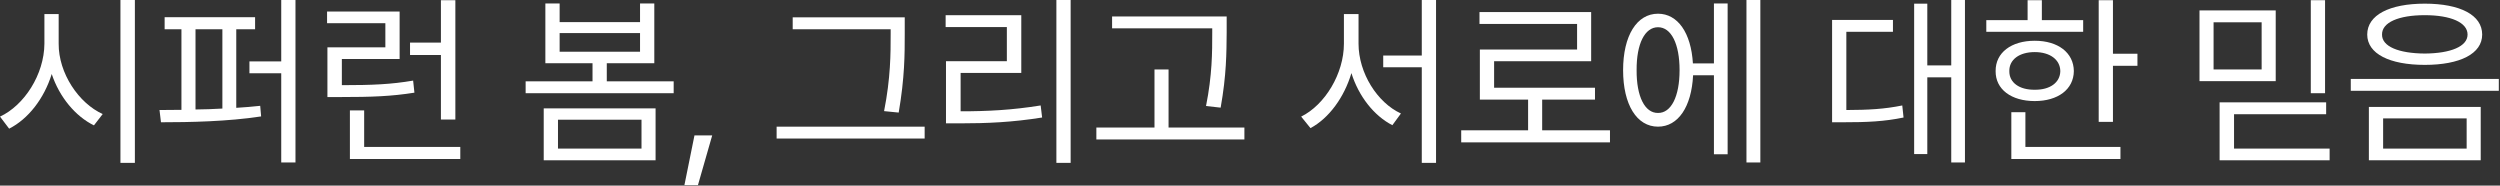
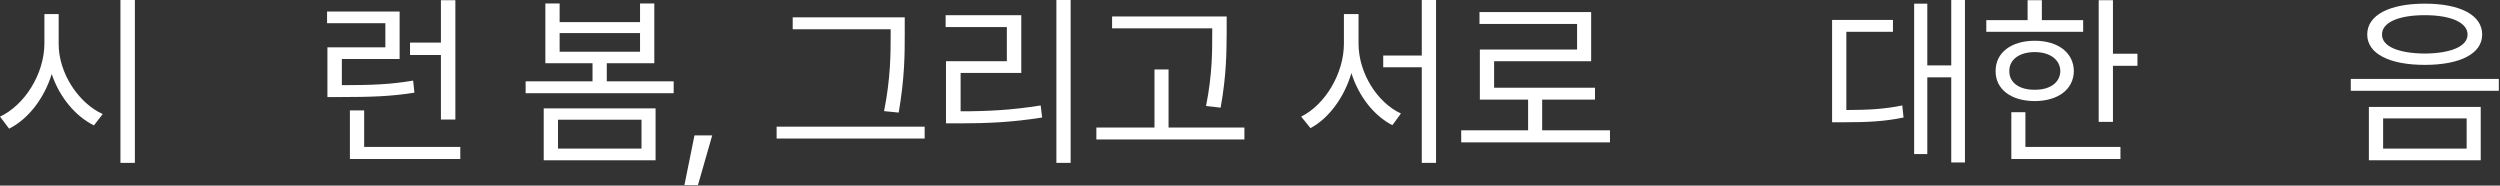
<svg xmlns="http://www.w3.org/2000/svg" fill="none" height="100%" overflow="visible" preserveAspectRatio="none" style="display: block;" viewBox="0 0 229 17" width="100%">
  <rect x="0" y="0" width="229" height="17" fill="#333333" stroke="none" />
  <g id=" ,     ">
    <path d="M5.374 4.001C5.357 6.713 7.215 9.459 9.408 10.446L8.605 11.484C6.914 10.656 5.449 8.906 4.738 6.78C4.043 9.032 2.578 10.907 0.837 11.786L0 10.681C2.21 9.66 4.051 6.83 4.068 4.001V1.289H5.374V4.001ZM12.355 0V14.916H11.032V0H12.355Z" fill="white" />
-     <path d="M23.366 1.574V2.679H21.642V9.877C22.395 9.835 23.132 9.768 23.835 9.693L23.919 10.664C20.872 11.133 17.357 11.2 14.745 11.2L14.611 10.078L16.62 10.061V2.679H15.08V1.574H23.366ZM27.066 0V14.883H25.761V6.713H22.848V5.625H25.761V0H27.066ZM17.909 10.028C18.712 10.02 19.541 9.994 20.37 9.944V2.679H17.909V10.028Z" fill="white" />
    <path d="M36.605 1.055V5.407H31.314V7.801C34.119 7.801 35.826 7.726 37.843 7.383L37.961 8.488C35.851 8.823 34.093 8.89 31.13 8.89H29.992V4.336H35.299V2.126H29.959V1.055H36.605ZM41.711 0.017V10.949H40.388V5.039H37.559V3.901H40.388V0.017H41.711ZM42.163 13.46V14.565H32.051V10.112H33.357V13.46H42.163Z" fill="white" />
    <path d="M61.708 7.45V8.538H48.148V7.45H54.275V5.792H49.956V0.318H51.262V2.026H58.628V0.318H59.934V5.792H55.581V7.45H61.708ZM51.262 4.738H58.628V3.03H51.262V4.738ZM60.051 9.927V14.682H49.805V9.927H60.051ZM51.111 10.965V13.611H58.762V10.965H51.111Z" fill="white" />
    <path d="M65.237 12.405L63.931 16.959H62.692L63.613 12.405H65.237Z" fill="white" />
    <path d="M82.874 1.59V3.08C82.874 4.955 82.874 7.081 82.321 10.312L80.982 10.179C81.585 7.132 81.585 4.905 81.585 3.08V2.679H72.611V1.59H82.874ZM84.698 11.602V12.69H71.138V11.602H84.698Z" fill="white" />
    <path d="M98.071 0V14.916H96.765V0H98.071ZM93.55 1.39V6.68H87.993V10.195C90.462 10.195 92.663 10.086 95.325 9.66L95.459 10.764C92.713 11.2 90.453 11.3 87.892 11.3H86.653V5.608H92.228V2.478H86.62V1.39H93.55Z" fill="white" />
    <path d="M112.363 1.507V2.997C112.347 4.821 112.347 6.864 111.811 9.861L110.472 9.71C111.041 6.864 111.041 4.771 111.041 2.997V2.595H101.867V1.507H112.363ZM113.987 11.685V12.773H100.427V11.685H105.751V6.362H107.04V11.685H113.987Z" fill="white" />
    <path d="M124.442 4.001C124.442 6.696 126.167 9.408 128.326 10.396L127.54 11.468C125.849 10.597 124.451 8.814 123.79 6.696C123.128 8.923 121.73 10.832 120.04 11.736L119.186 10.681C121.362 9.609 123.103 6.747 123.103 4.001V1.289H124.442V4.001ZM131.541 0V14.916H130.235V6.161H126.703V5.089H130.235V0H131.541Z" fill="white" />
    <path d="M147.474 11.936V13.041H133.847V11.936H139.974V9.124H135.555V4.537H144.461V2.193H135.521V1.105H145.75V5.608H136.86V8.036H146.101V9.124H141.263V11.936H147.474Z" fill="white" />
-     <path d="M161.248 0V14.883H159.976V0H161.248ZM158.251 0.318V14.13H156.996V6.897H155.087C154.945 9.794 153.715 11.602 151.873 11.602C149.931 11.602 148.676 9.593 148.676 6.429C148.676 3.265 149.931 1.256 151.873 1.256C153.681 1.256 154.903 3.005 155.071 5.809H156.996V0.318H158.251ZM151.873 2.494C150.668 2.494 149.898 4.001 149.914 6.429C149.898 8.839 150.668 10.363 151.873 10.346C153.078 10.363 153.849 8.839 153.849 6.429C153.849 4.001 153.078 2.494 151.873 2.494Z" fill="white" />
    <path d="M179.99 0V14.883H178.734V7.081H176.541V14.113H175.336V0.335H176.541V5.993H178.734V0H179.99ZM173.394 1.825V2.913H169.125V10.078C171.176 10.07 172.599 9.994 174.248 9.66L174.365 10.764C172.574 11.133 171.05 11.2 168.774 11.2H167.819V1.825H173.394Z" fill="white" />
    <path d="M193.546 0.017V4.922H195.79V6.027H193.546V11.166H192.241V0.017H193.546ZM190.818 1.842V2.913H181.945V1.842H185.728V0.017H187.034V1.842H190.818ZM186.381 3.733C188.507 3.733 189.947 4.821 189.964 6.512C189.947 8.186 188.507 9.258 186.381 9.258C184.238 9.258 182.782 8.186 182.799 6.512C182.782 4.821 184.238 3.733 186.381 3.733ZM186.381 4.771C184.975 4.771 184.037 5.458 184.054 6.512C184.037 7.567 184.975 8.237 186.381 8.22C187.771 8.237 188.708 7.567 188.725 6.512C188.708 5.458 187.771 4.771 186.381 4.771ZM194.233 13.46V14.565H184.238V10.279H185.527V13.46H194.233Z" fill="white" />
-     <path d="M208.455 0.954V7.433H201.474V0.954H208.455ZM202.763 2.042V6.362H207.166V2.042H202.763ZM212.975 0.017V8.538H211.669V0.017H212.975ZM213.075 9.375V10.463H204.638V13.611H213.393V14.682H203.315V9.375H213.075Z" fill="white" />
    <path d="M222.111 0.335C225.342 0.335 227.368 1.373 227.368 3.164C227.368 4.922 225.342 5.943 222.111 5.943C218.88 5.943 216.838 4.922 216.838 3.164C216.838 1.373 218.88 0.335 222.111 0.335ZM222.111 1.39C219.701 1.39 218.177 2.059 218.194 3.164C218.177 4.252 219.701 4.888 222.111 4.905C224.489 4.888 226.029 4.252 226.029 3.164C226.029 2.059 224.489 1.39 222.111 1.39ZM227.234 9.794V14.682H216.989V9.794H227.234ZM218.294 10.848V13.611H225.945V10.848H218.294ZM228.891 7.232V8.32H215.331V7.232H228.891Z" fill="white" />
  </g>
</svg>